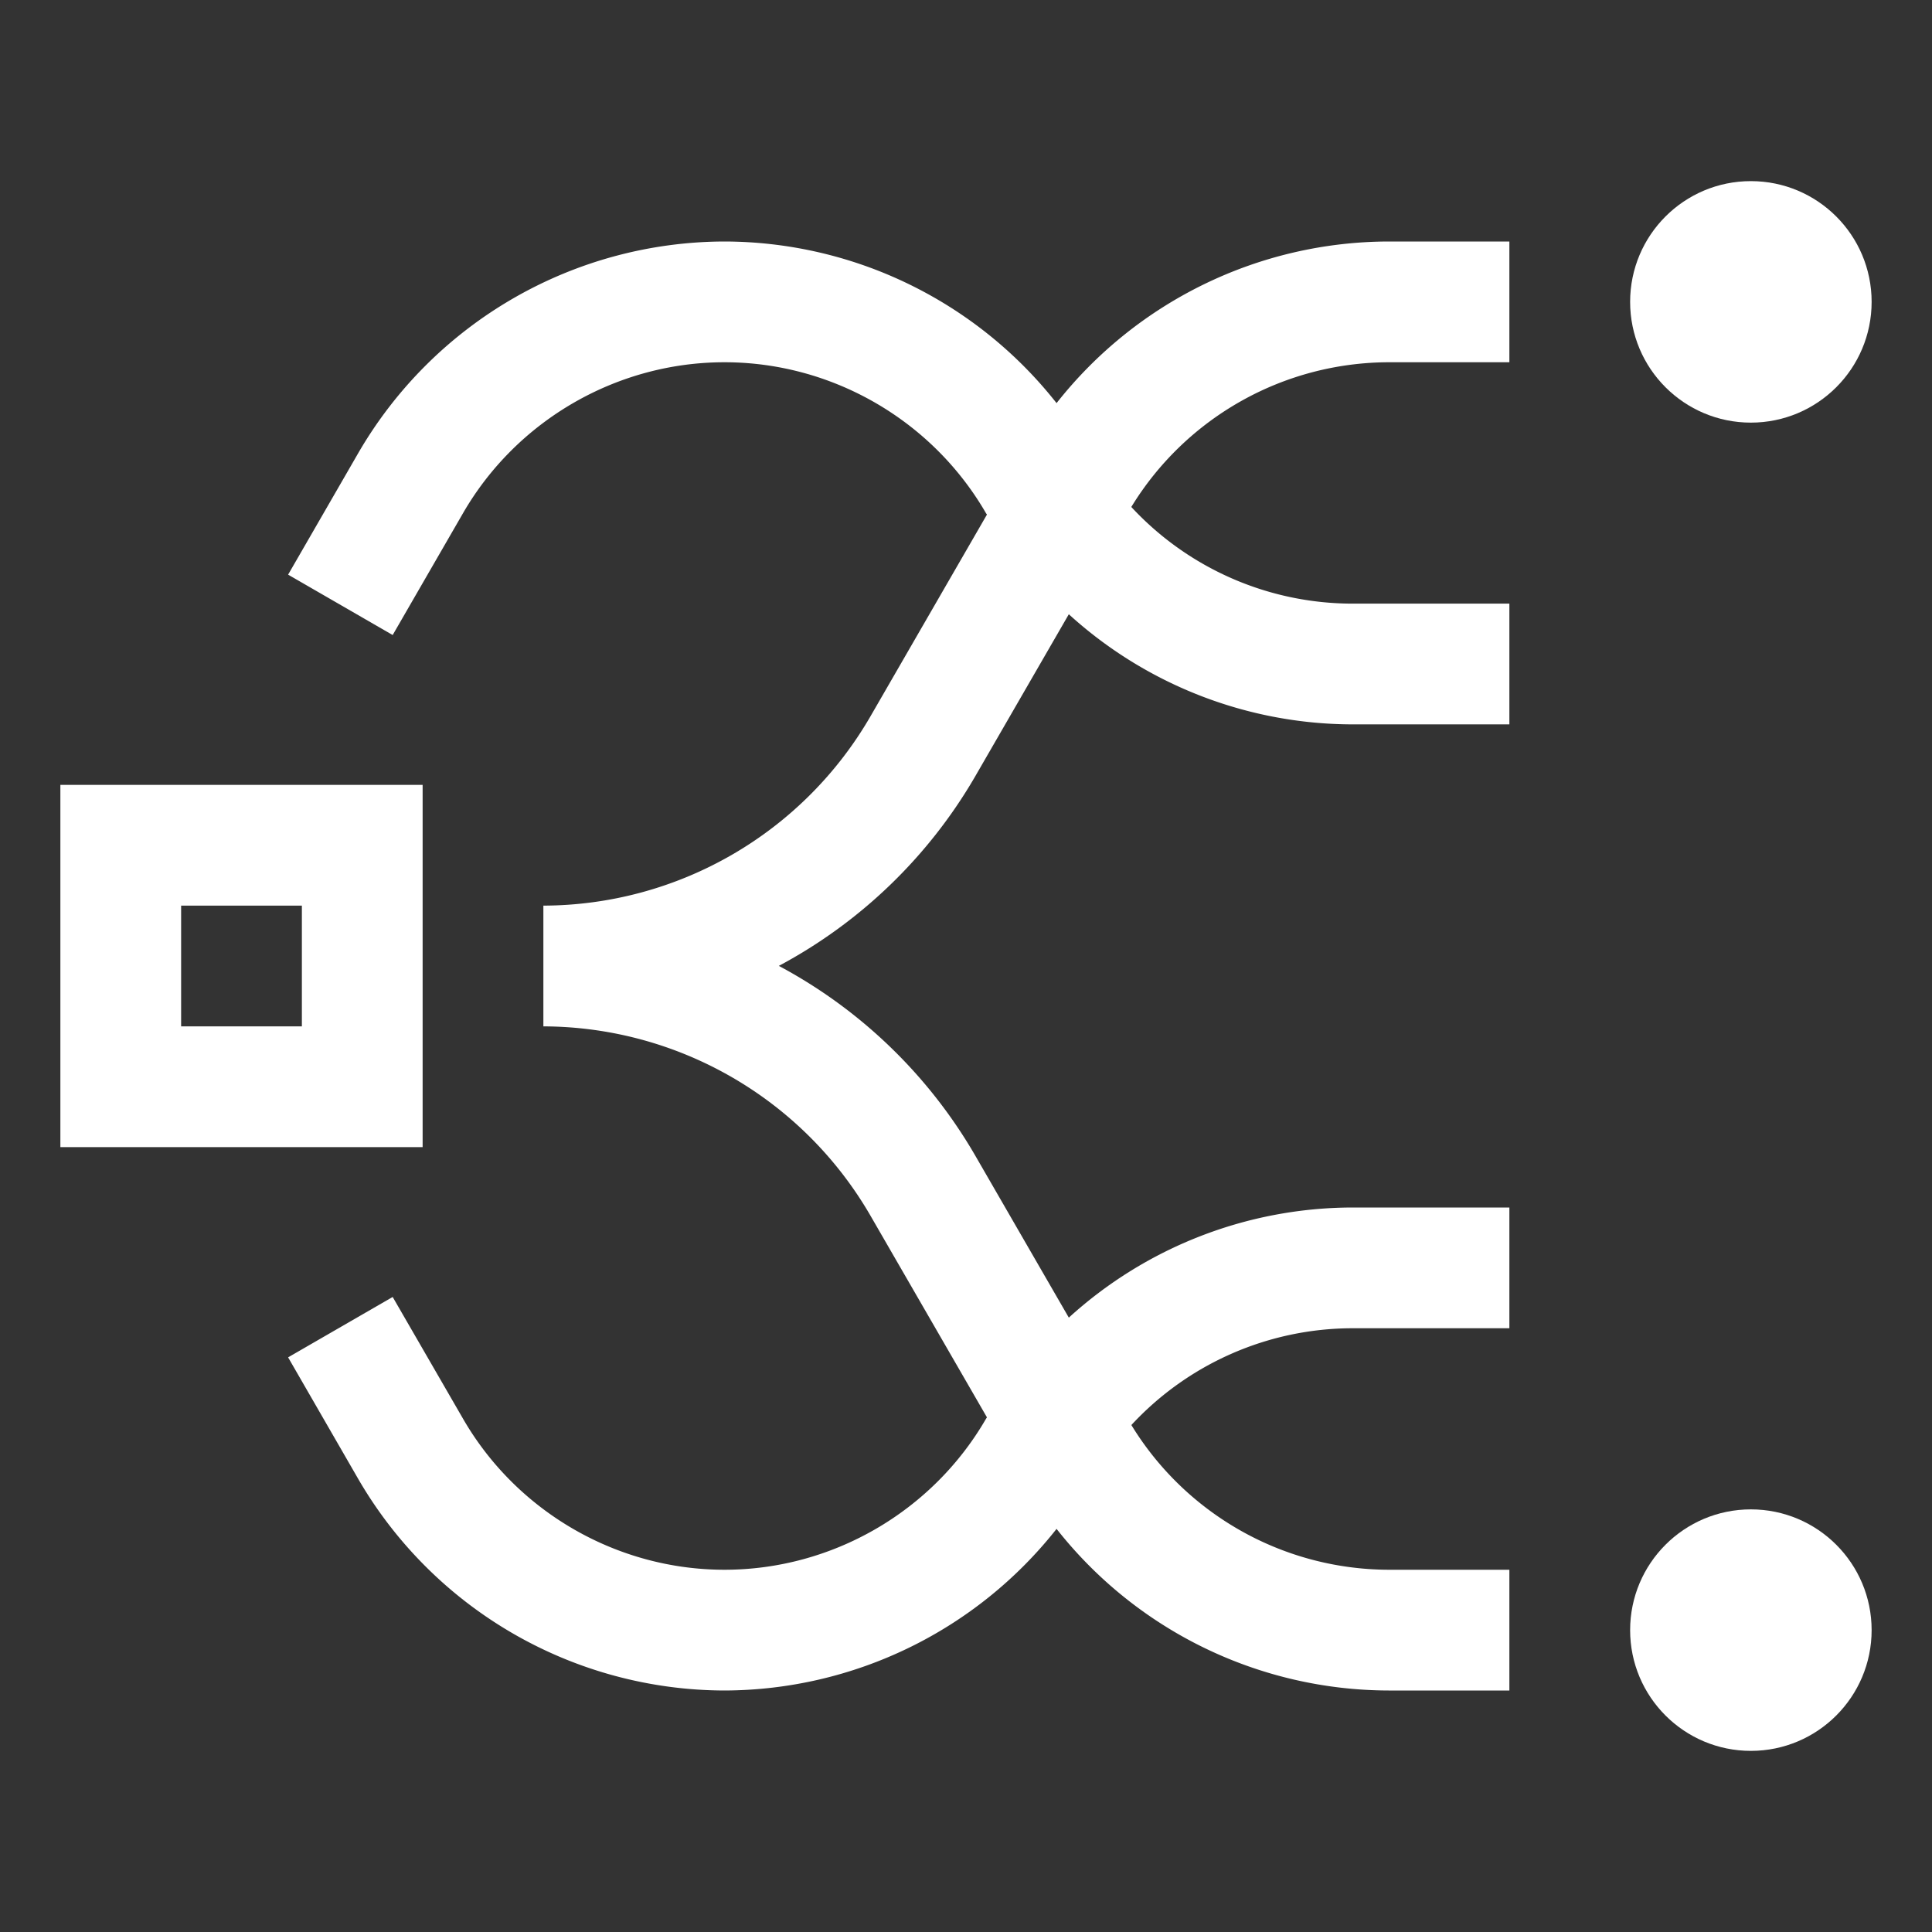
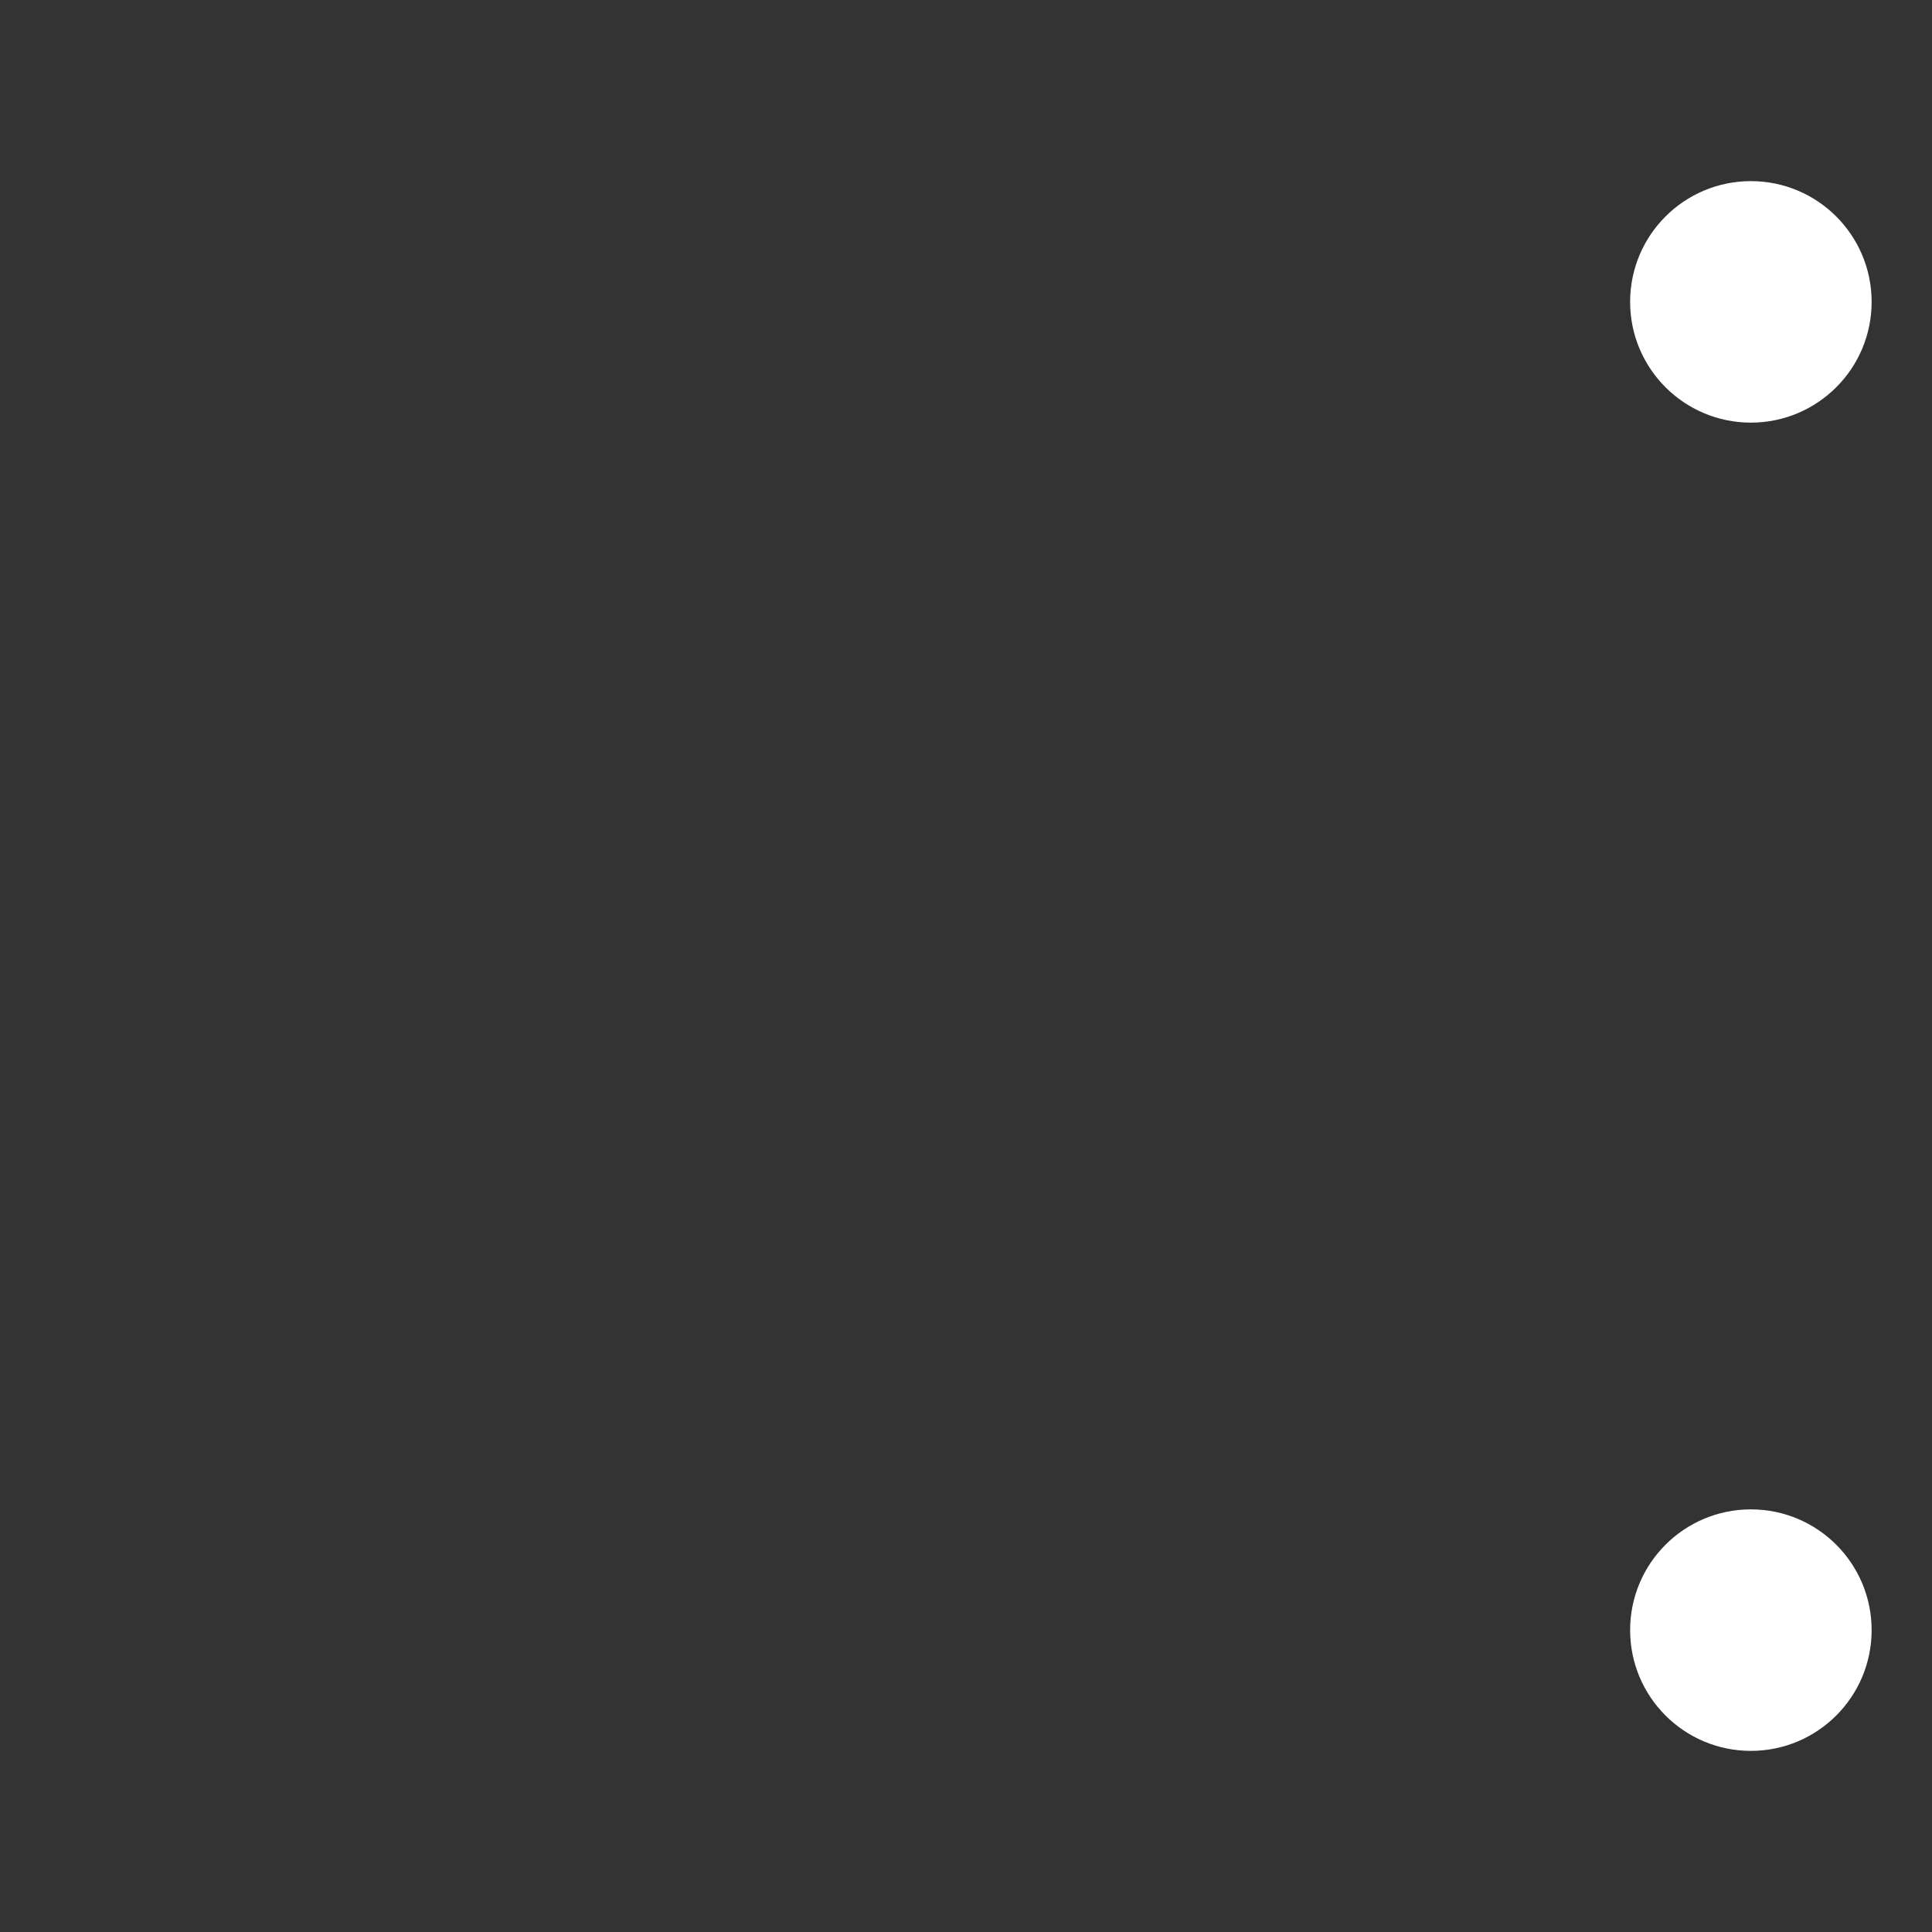
<svg xmlns="http://www.w3.org/2000/svg" width="32" height="32" viewBox="0 0 32 32">
  <rect x="0" y="0" width="32" height="32" fill="#333333" stroke="none" />
  <circle cx="29" cy="5" r="2" fill="#ffffff" />
  <circle cx="29" cy="27" r="2" fill="#ffffff" />
-   <path fill="#ffffff" d="M7 13H1v6h6zm-2 4H3v-2h2z" />
-   <path fill="#ffffff" d="M17.5 6.677A7.02 7.02 0 0 0 12 4a7.03 7.03 0 0 0-6.063 3.499L4.772 9.518l1.732 1L7.669 8.5C8.56 6.958 10.22 6 12 6s3.439.958 4.331 2.5l.016.023l-1.933 3.348A6.28 6.28 0 0 1 9 15v2a6.28 6.28 0 0 1 5.414 3.129l1.933 3.347l-.016.024C15.439 25.042 13.779 26 12 26s-3.439-.958-4.33-2.5l-1.166-2.018l-1.732 1l1.165 2.02A7.03 7.03 0 0 0 12 28a7.03 7.03 0 0 0 5.5-2.677A7.02 7.02 0 0 0 23 28h2v-2h-2a5.01 5.01 0 0 1-4.261-2.397A5 5 0 0 1 22.393 22H25v-2h-2.607a7 7 0 0 0-4.69 1.824l-1.557-2.696a8.25 8.25 0 0 0-3.246-3.13a8.25 8.25 0 0 0 3.246-3.128l1.557-2.696a7 7 0 0 0 4.69 1.824H25v-2h-2.607a5 5 0 0 1-3.655-1.601A5.01 5.01 0 0 1 23 6h2V4h-2a7.02 7.02 0 0 0-5.5 2.677" />
</svg>